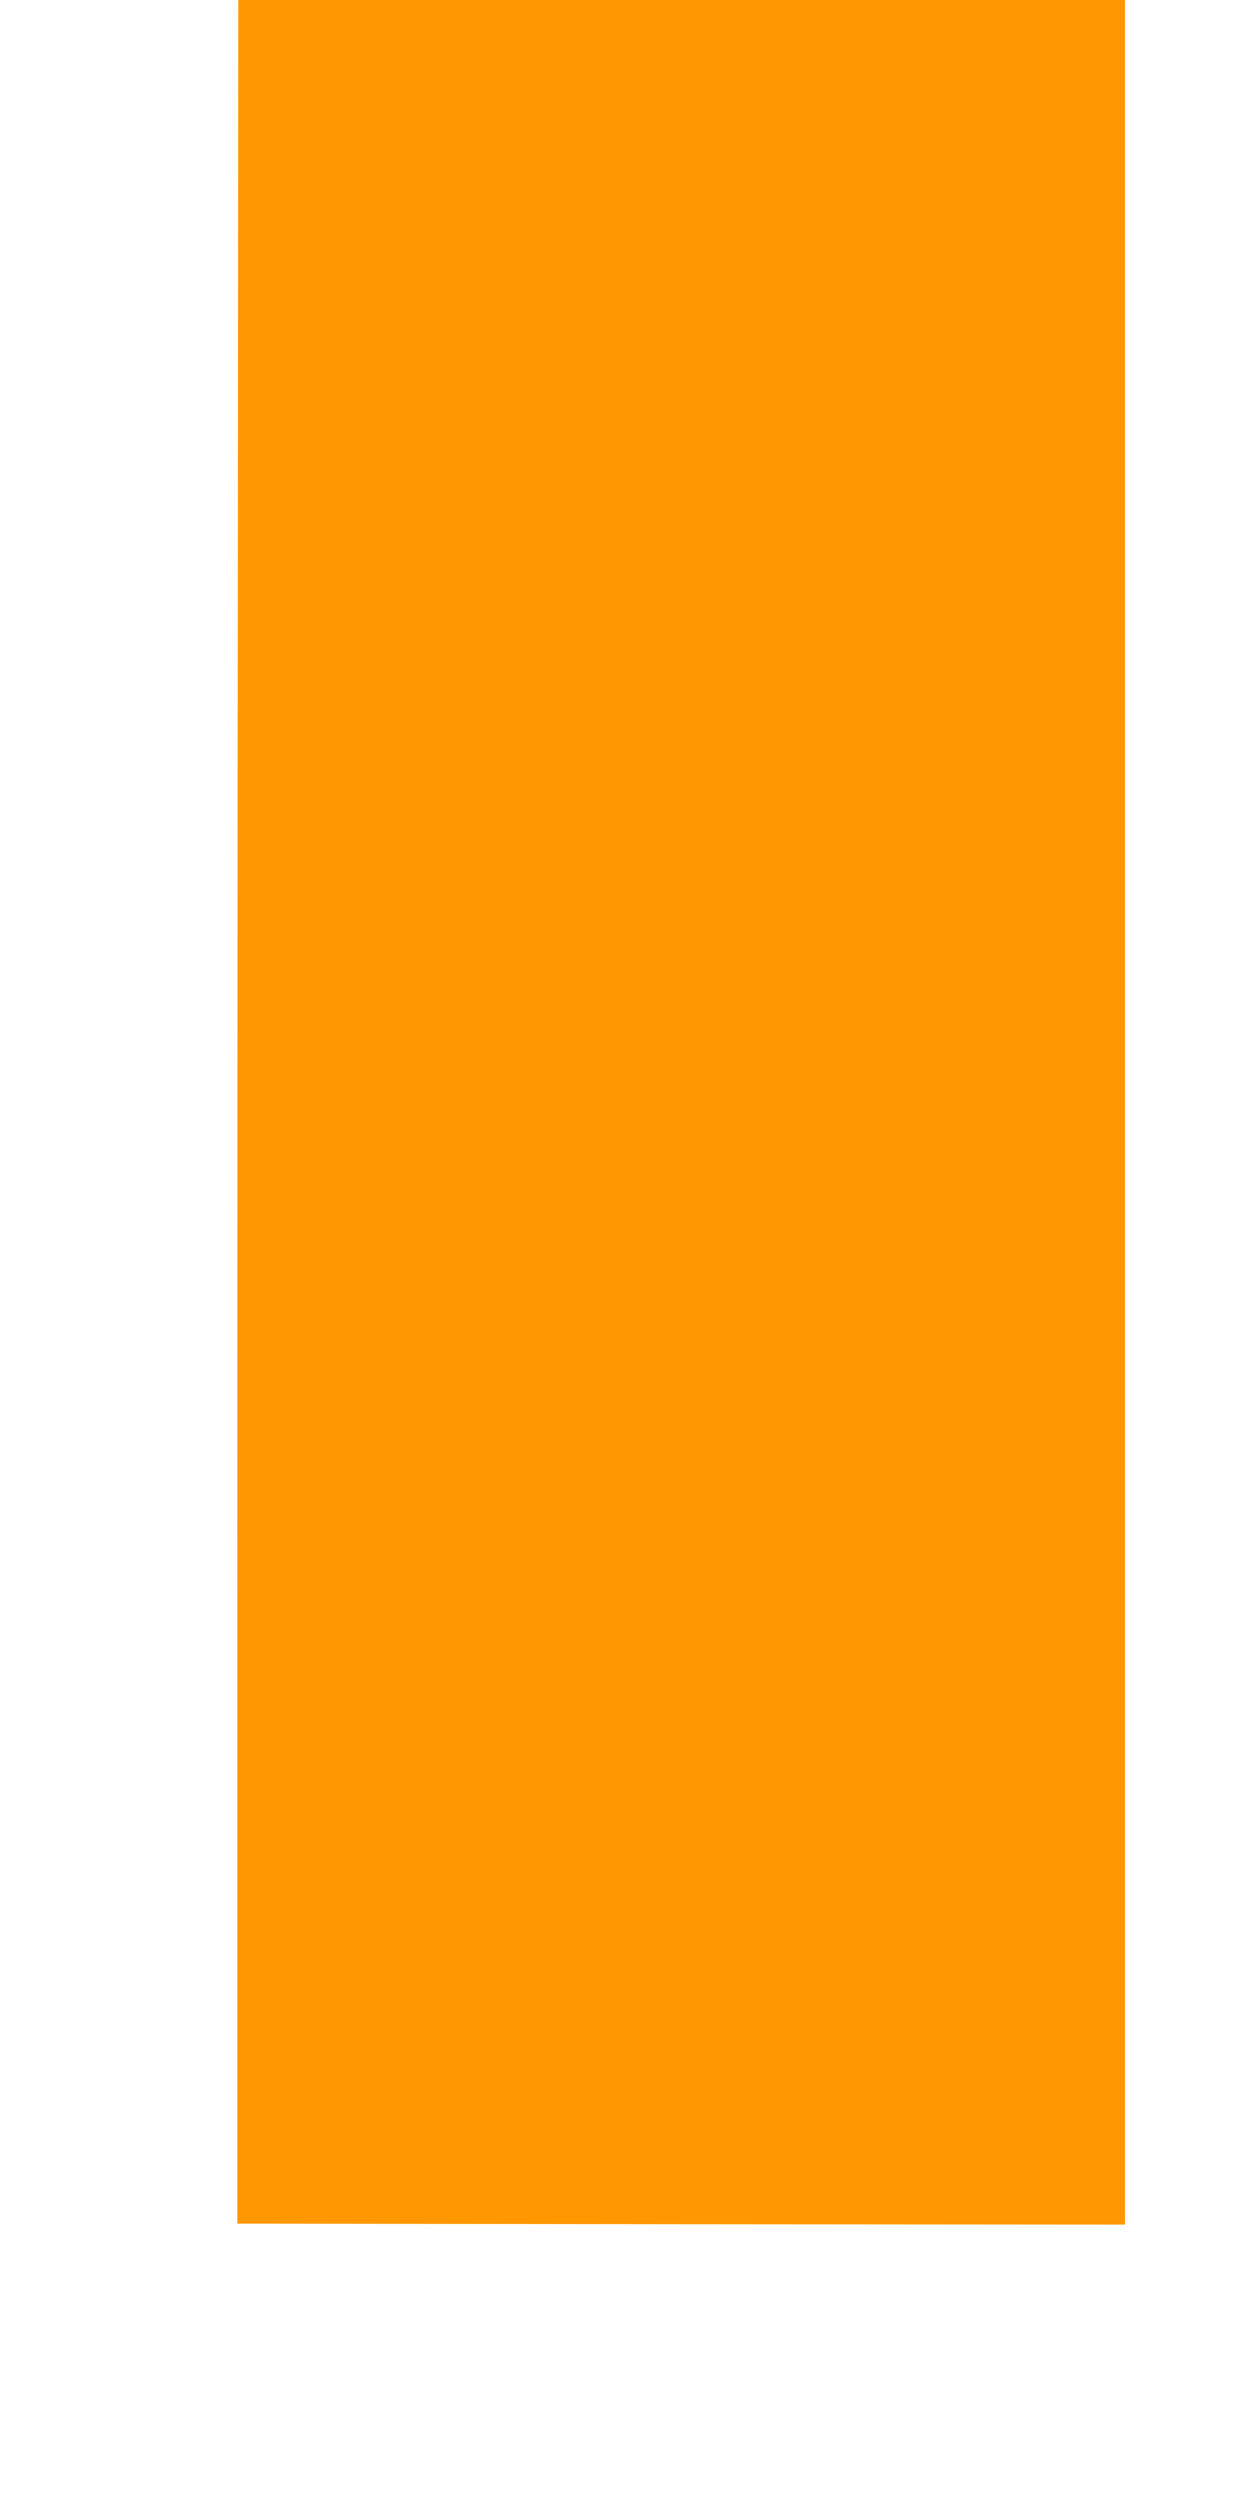
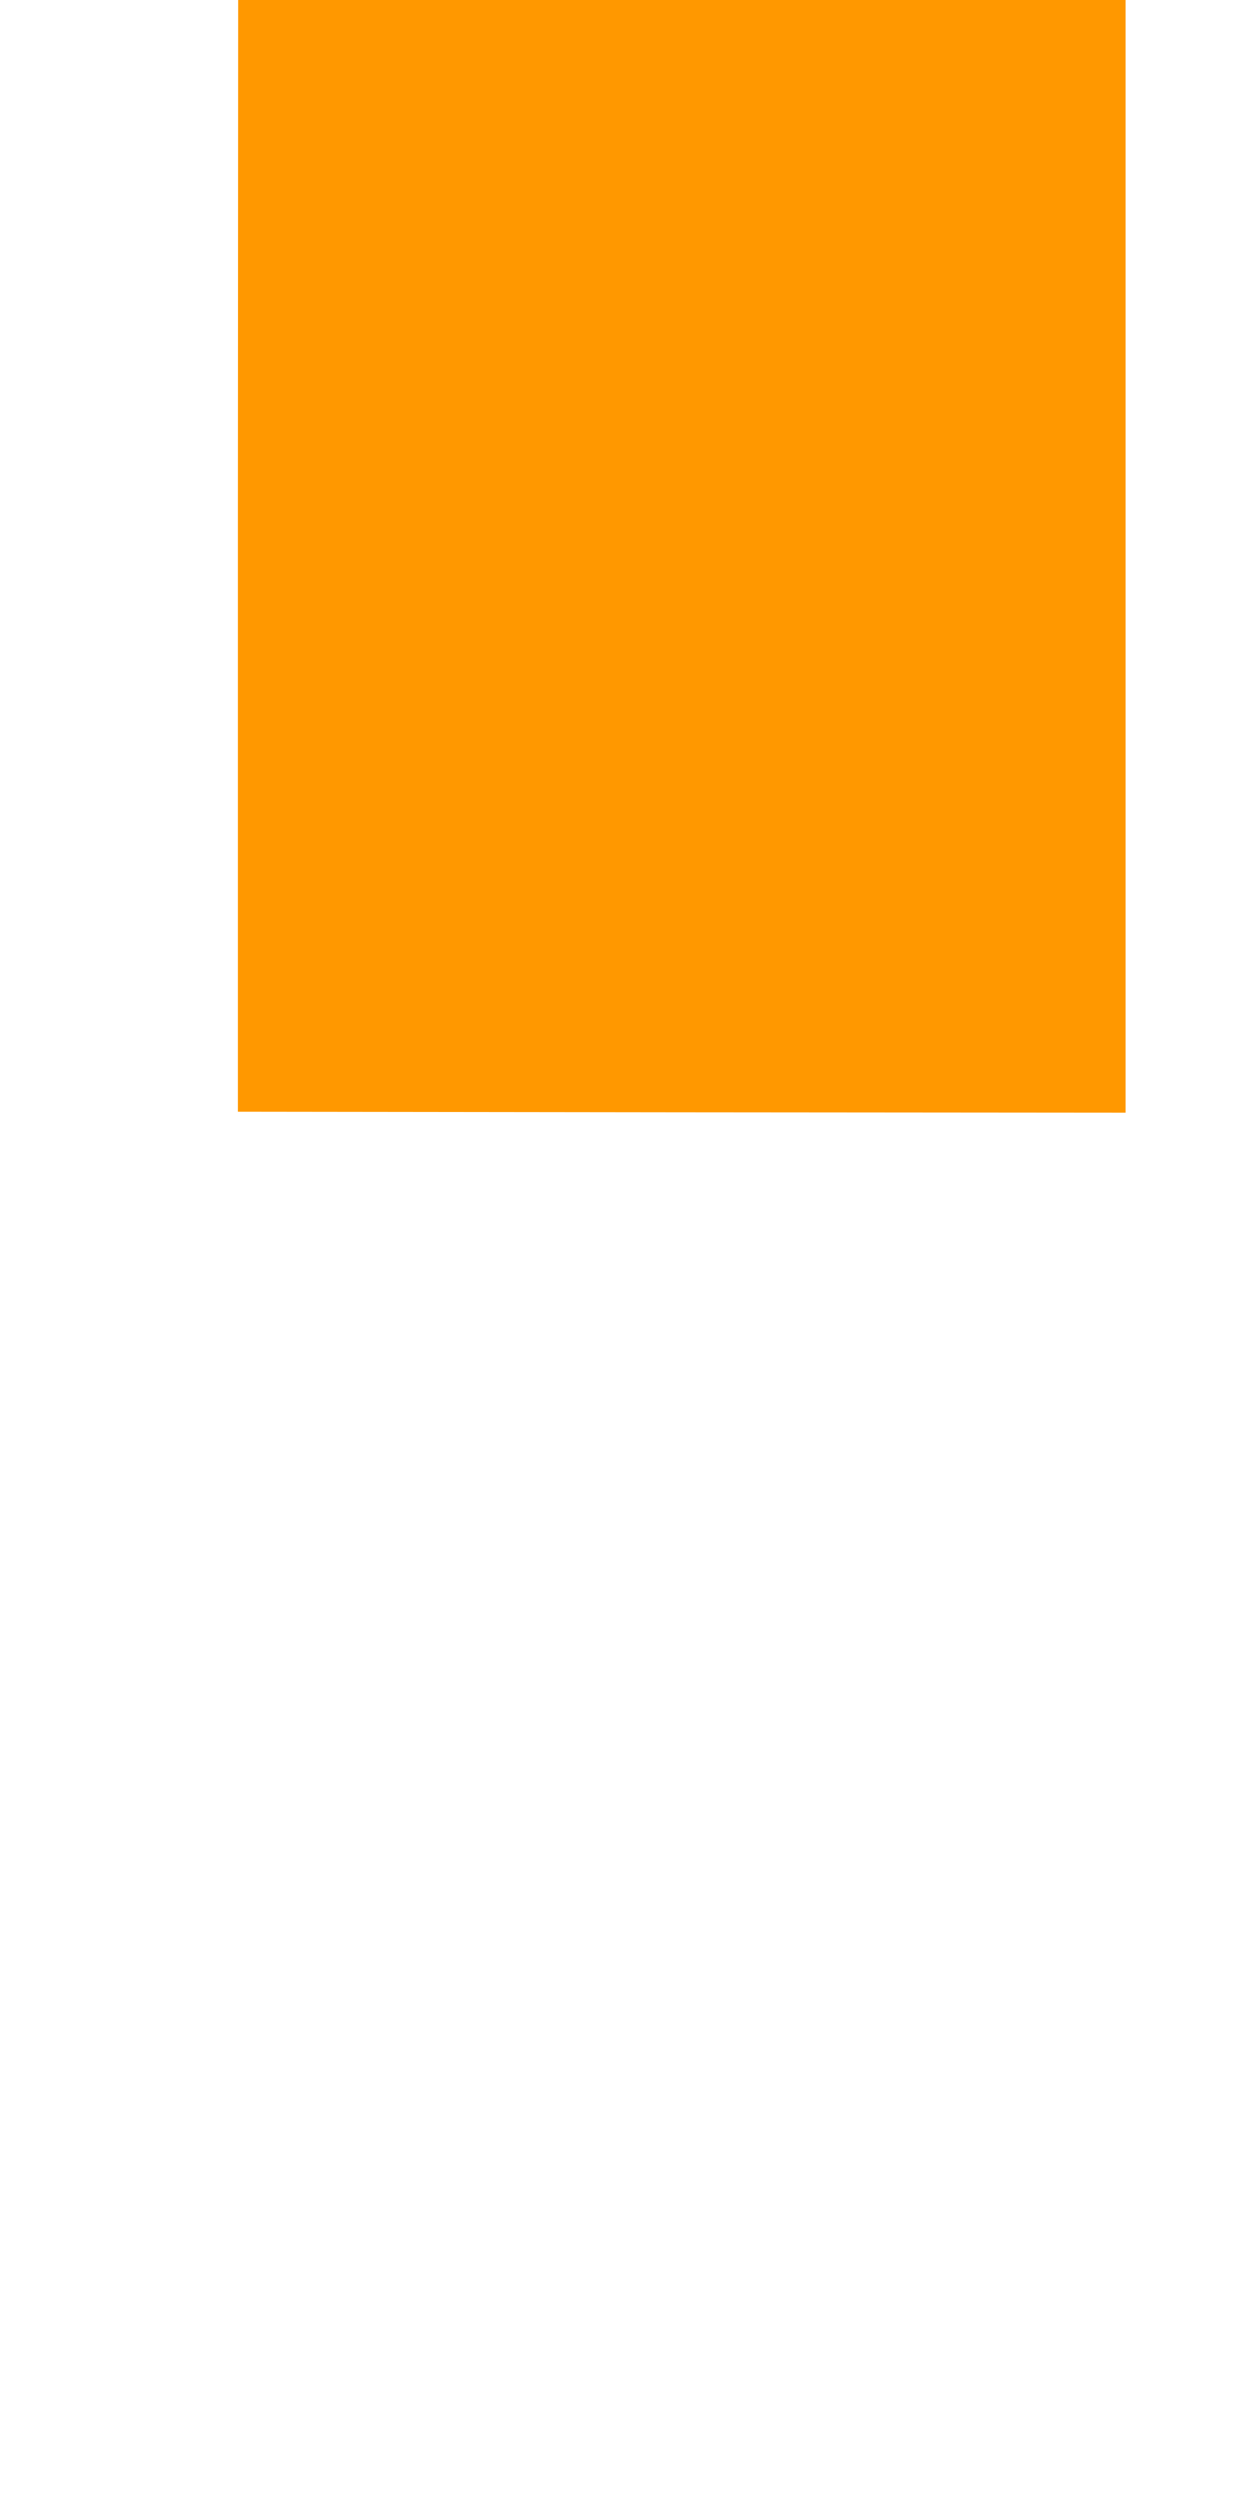
<svg xmlns="http://www.w3.org/2000/svg" version="1.0" width="640pt" height="1280pt" viewBox="0 0 640 1280" preserveAspectRatio="xMidYMid meet">
  <g transform="translate(0,1280) scale(0.1,-0.1)" fill="#ff9800" stroke="none">
-     <path d="M1218 10118 c-2 -1476 -3 -4037 -3 -5693 l0 -3010 2273 -3 2272 -2 0 5695 0 5695 -2270 0 -2270 0 -2 -2682z" />
+     <path d="M1218 10118 l0 -3010 2273 -3 2272 -2 0 5695 0 5695 -2270 0 -2270 0 -2 -2682z" />
  </g>
</svg>